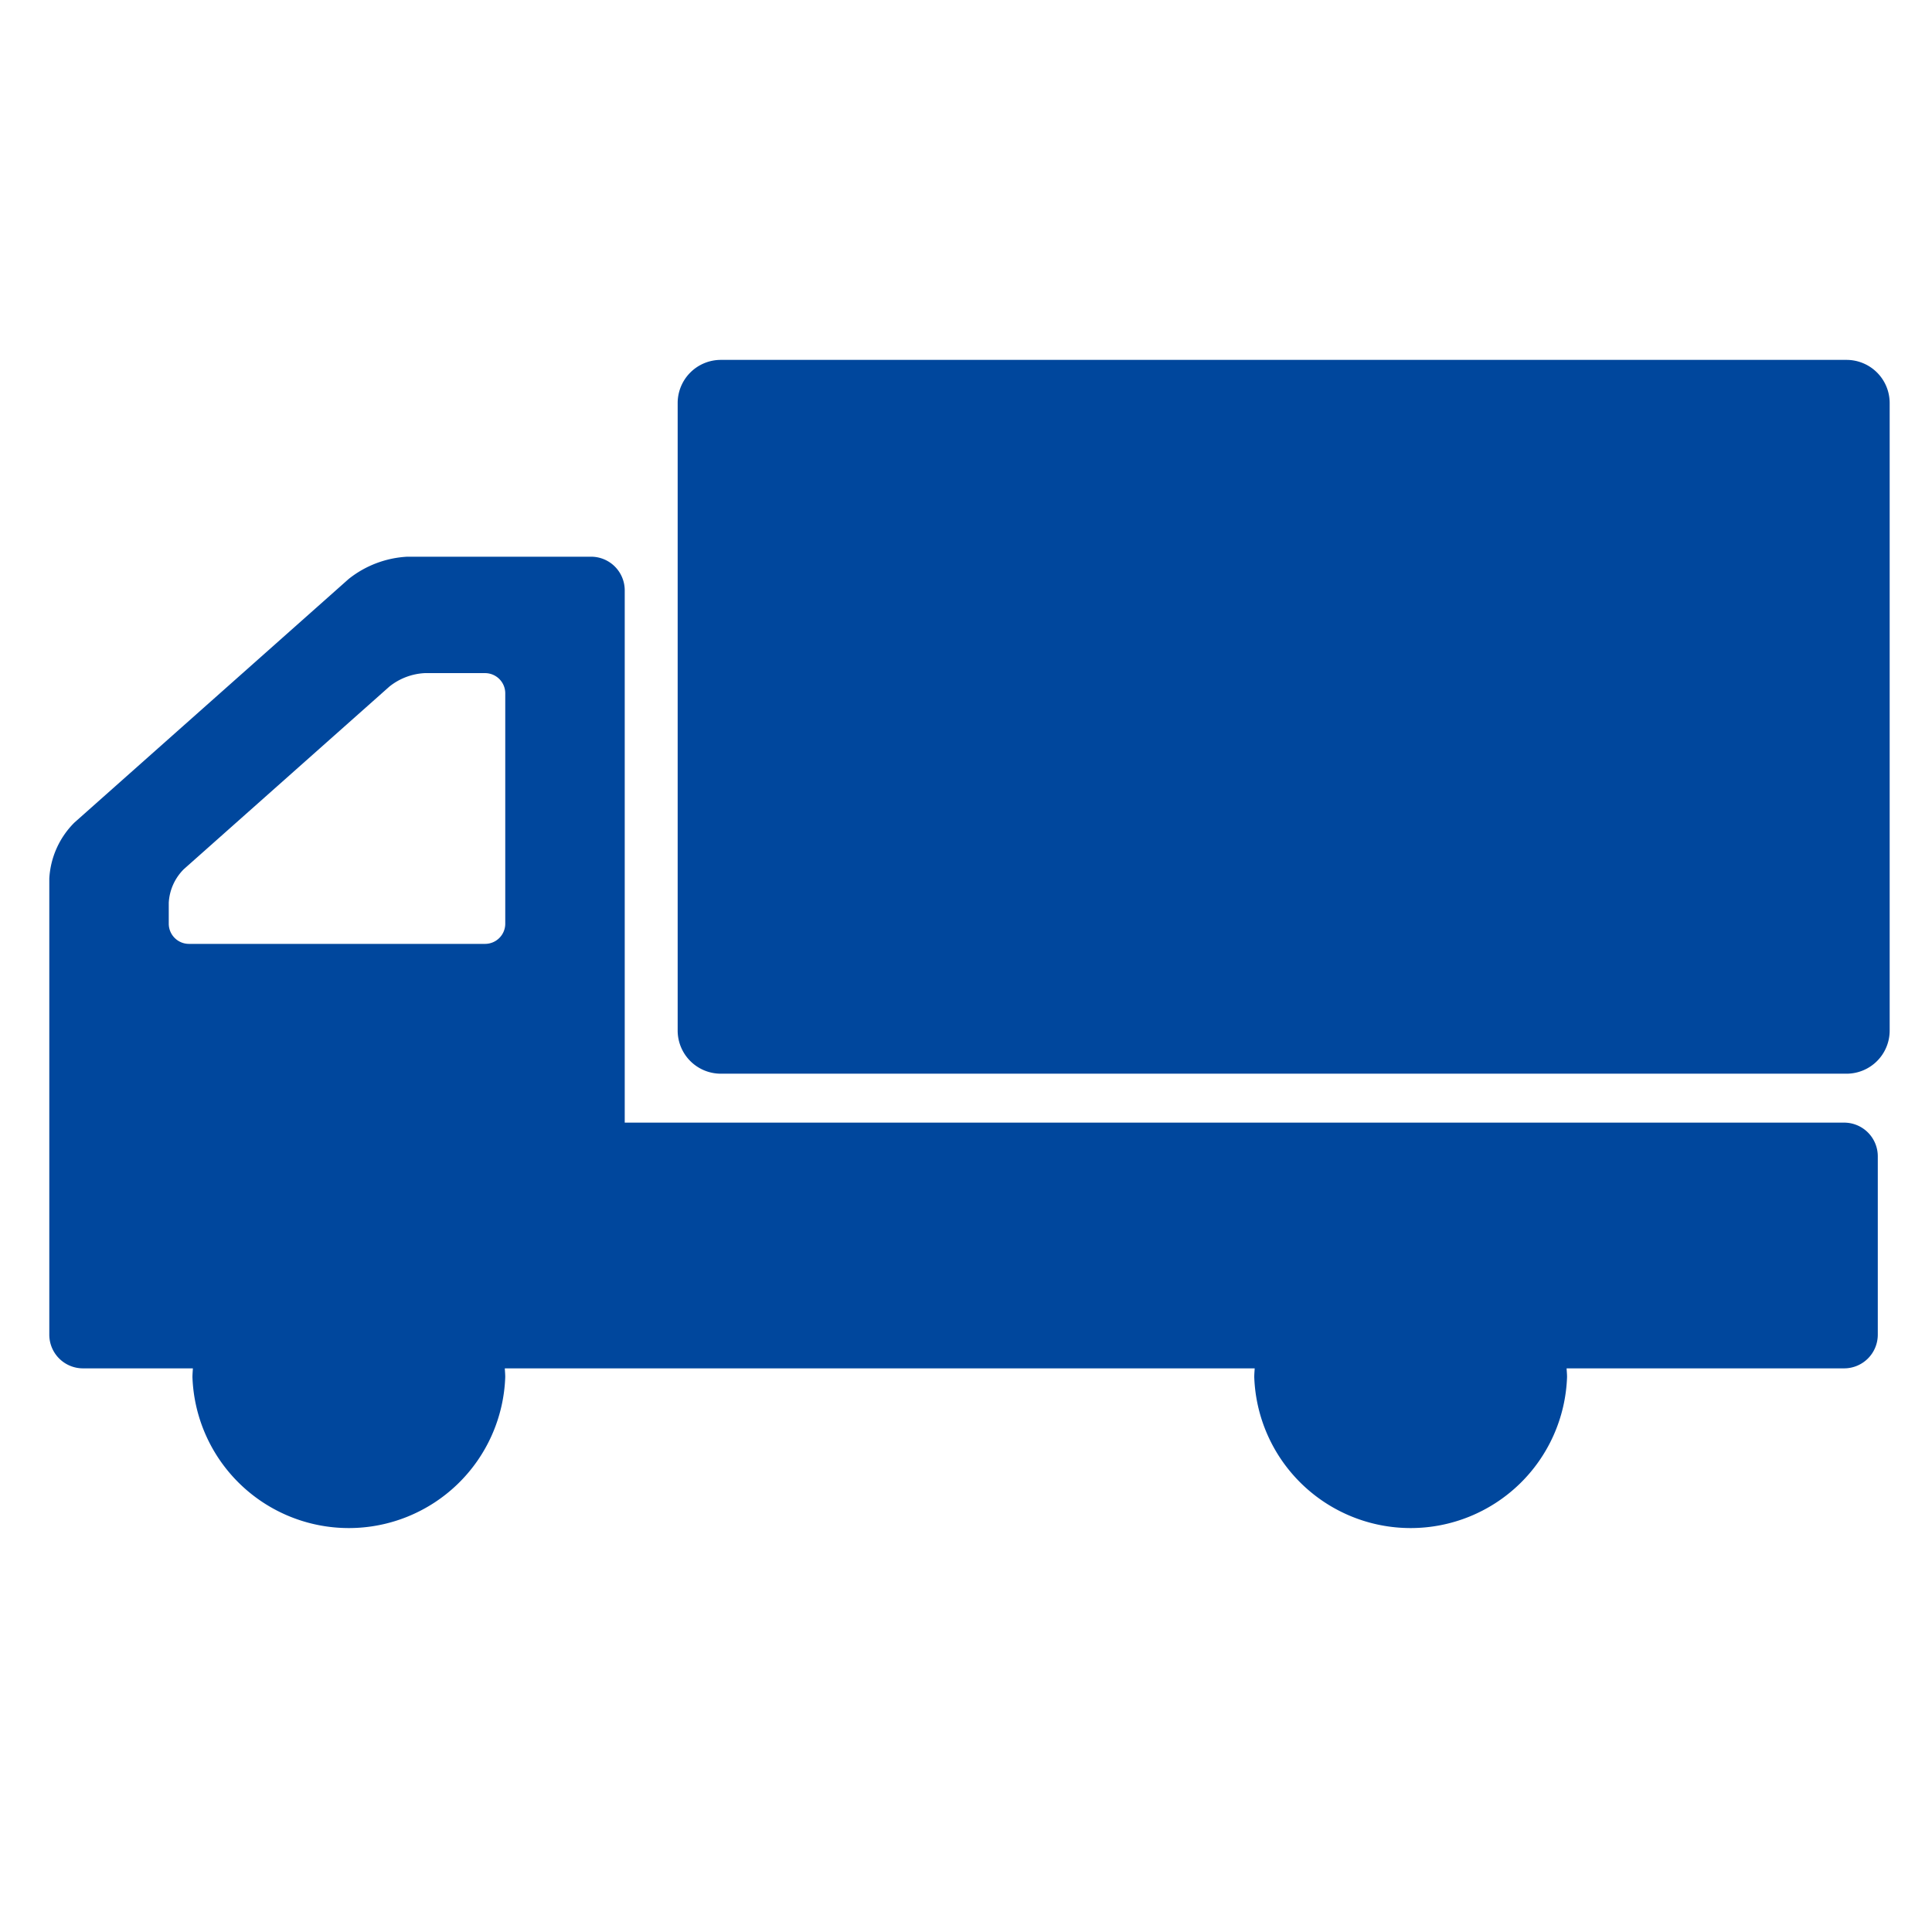
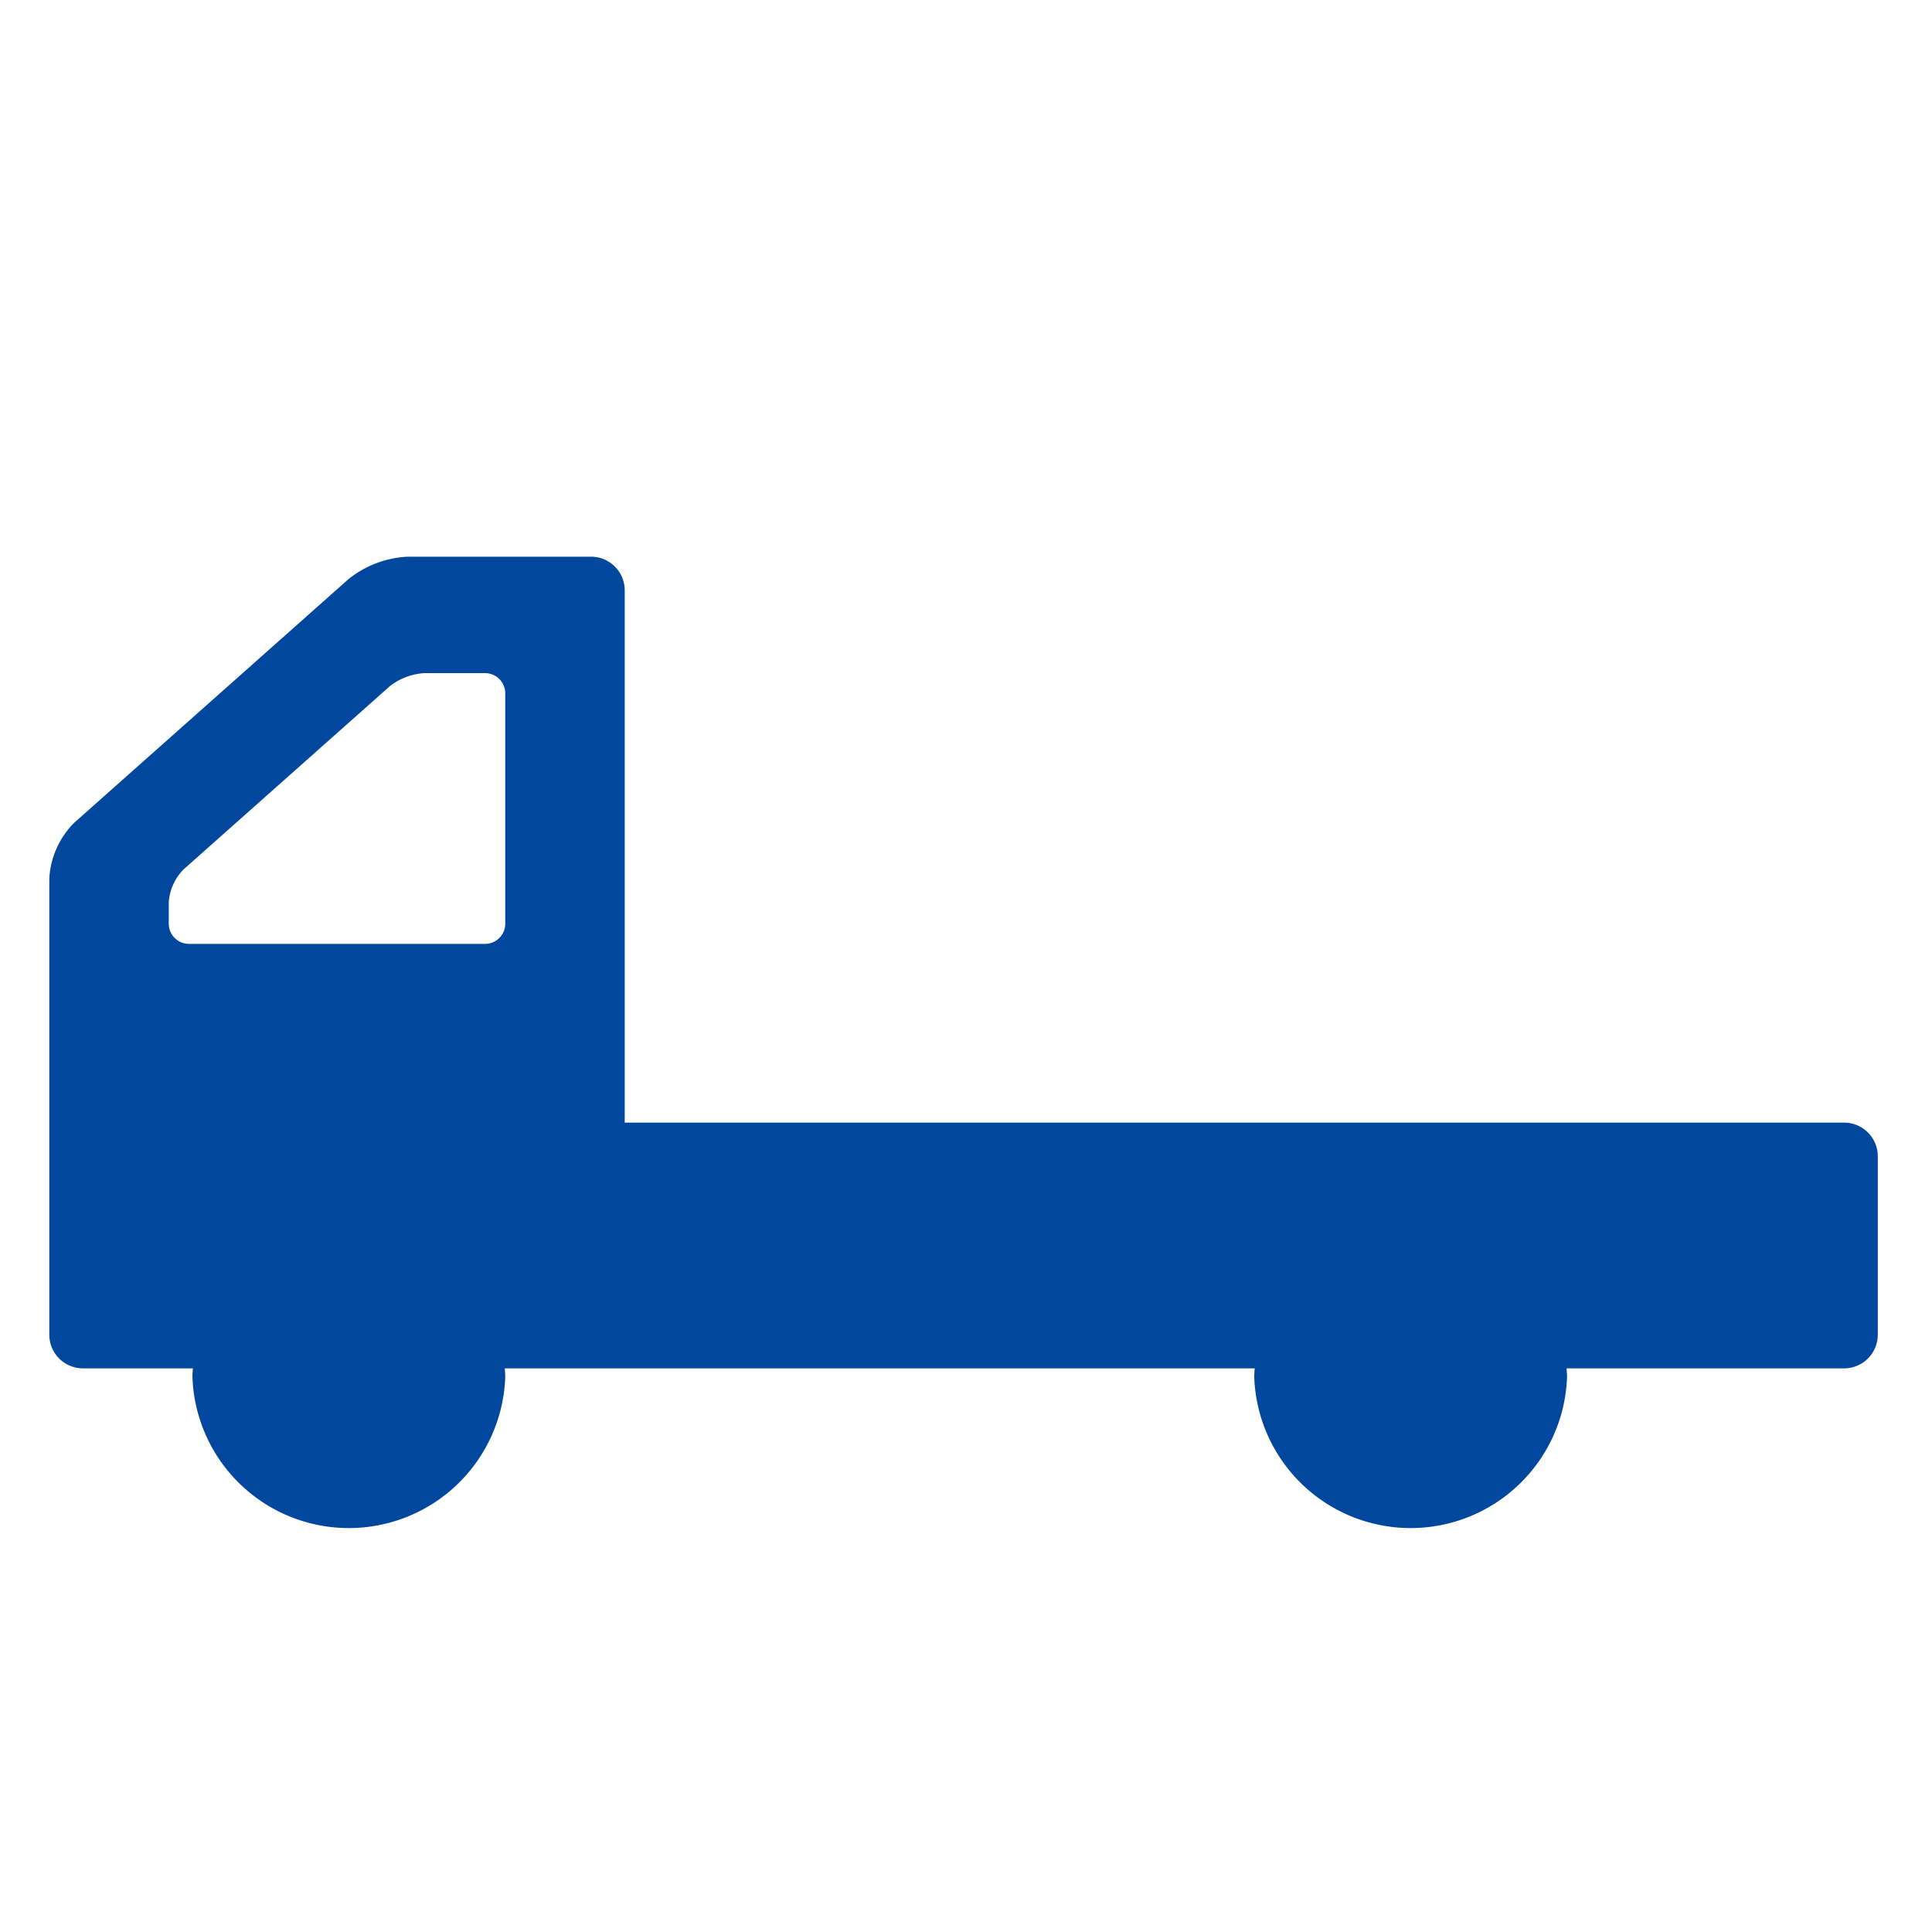
<svg xmlns="http://www.w3.org/2000/svg" width="100" height="100" viewBox="0 0 100 100">
  <g id="flow-img05" transform="translate(-1395 -5594)">
    <g id="グループ_216" data-name="グループ 216" transform="translate(1316.543 4831.704)">
      <path id="パス_487" data-name="パス 487" d="M173.912,823.307H110.793V795.753a1.743,1.743,0,0,0-1.738-1.738H99.539a5.317,5.317,0,0,0-3.037,1.154L82.309,807.776a4.427,4.427,0,0,0-1.3,2.892v23.62a1.743,1.743,0,0,0,1.738,1.738h5.694c-.008.149-.023.3-.023.451a8.1,8.1,0,0,0,16.19,0c0-.152-.014-.3-.023-.451H143.4c-.009.149-.023.3-.023.451a8.1,8.1,0,0,0,16.19,0c0-.152-.015-.3-.023-.451h14.369a1.743,1.743,0,0,0,1.738-1.738v-9.242A1.743,1.743,0,0,0,173.912,823.307Zm-86.72-11.384a2.653,2.653,0,0,1,.779-1.734l10.644-9.455a3.188,3.188,0,0,1,1.822-.693h3.13a1.045,1.045,0,0,1,1.042,1.044v11.927a1.045,1.045,0,0,1-1.042,1.043H88.235a1.046,1.046,0,0,1-1.043-1.043Z" transform="translate(0 -2.904)" fill="#00479d" />
-       <path id="長方形_219" data-name="長方形 219" d="M2.234,0H60.5a2.233,2.233,0,0,1,2.233,2.233v32.48A2.232,2.232,0,0,1,60.5,36.946H2.234A2.234,2.234,0,0,1,0,34.711V2.234A2.234,2.234,0,0,1,2.234,0Z" transform="translate(113.533 780.924)" fill="#00479d" />
    </g>
-     <rect id="長方形_224" data-name="長方形 224" width="100" height="100" transform="translate(1395 5594)" fill="none" />
  </g>
</svg>